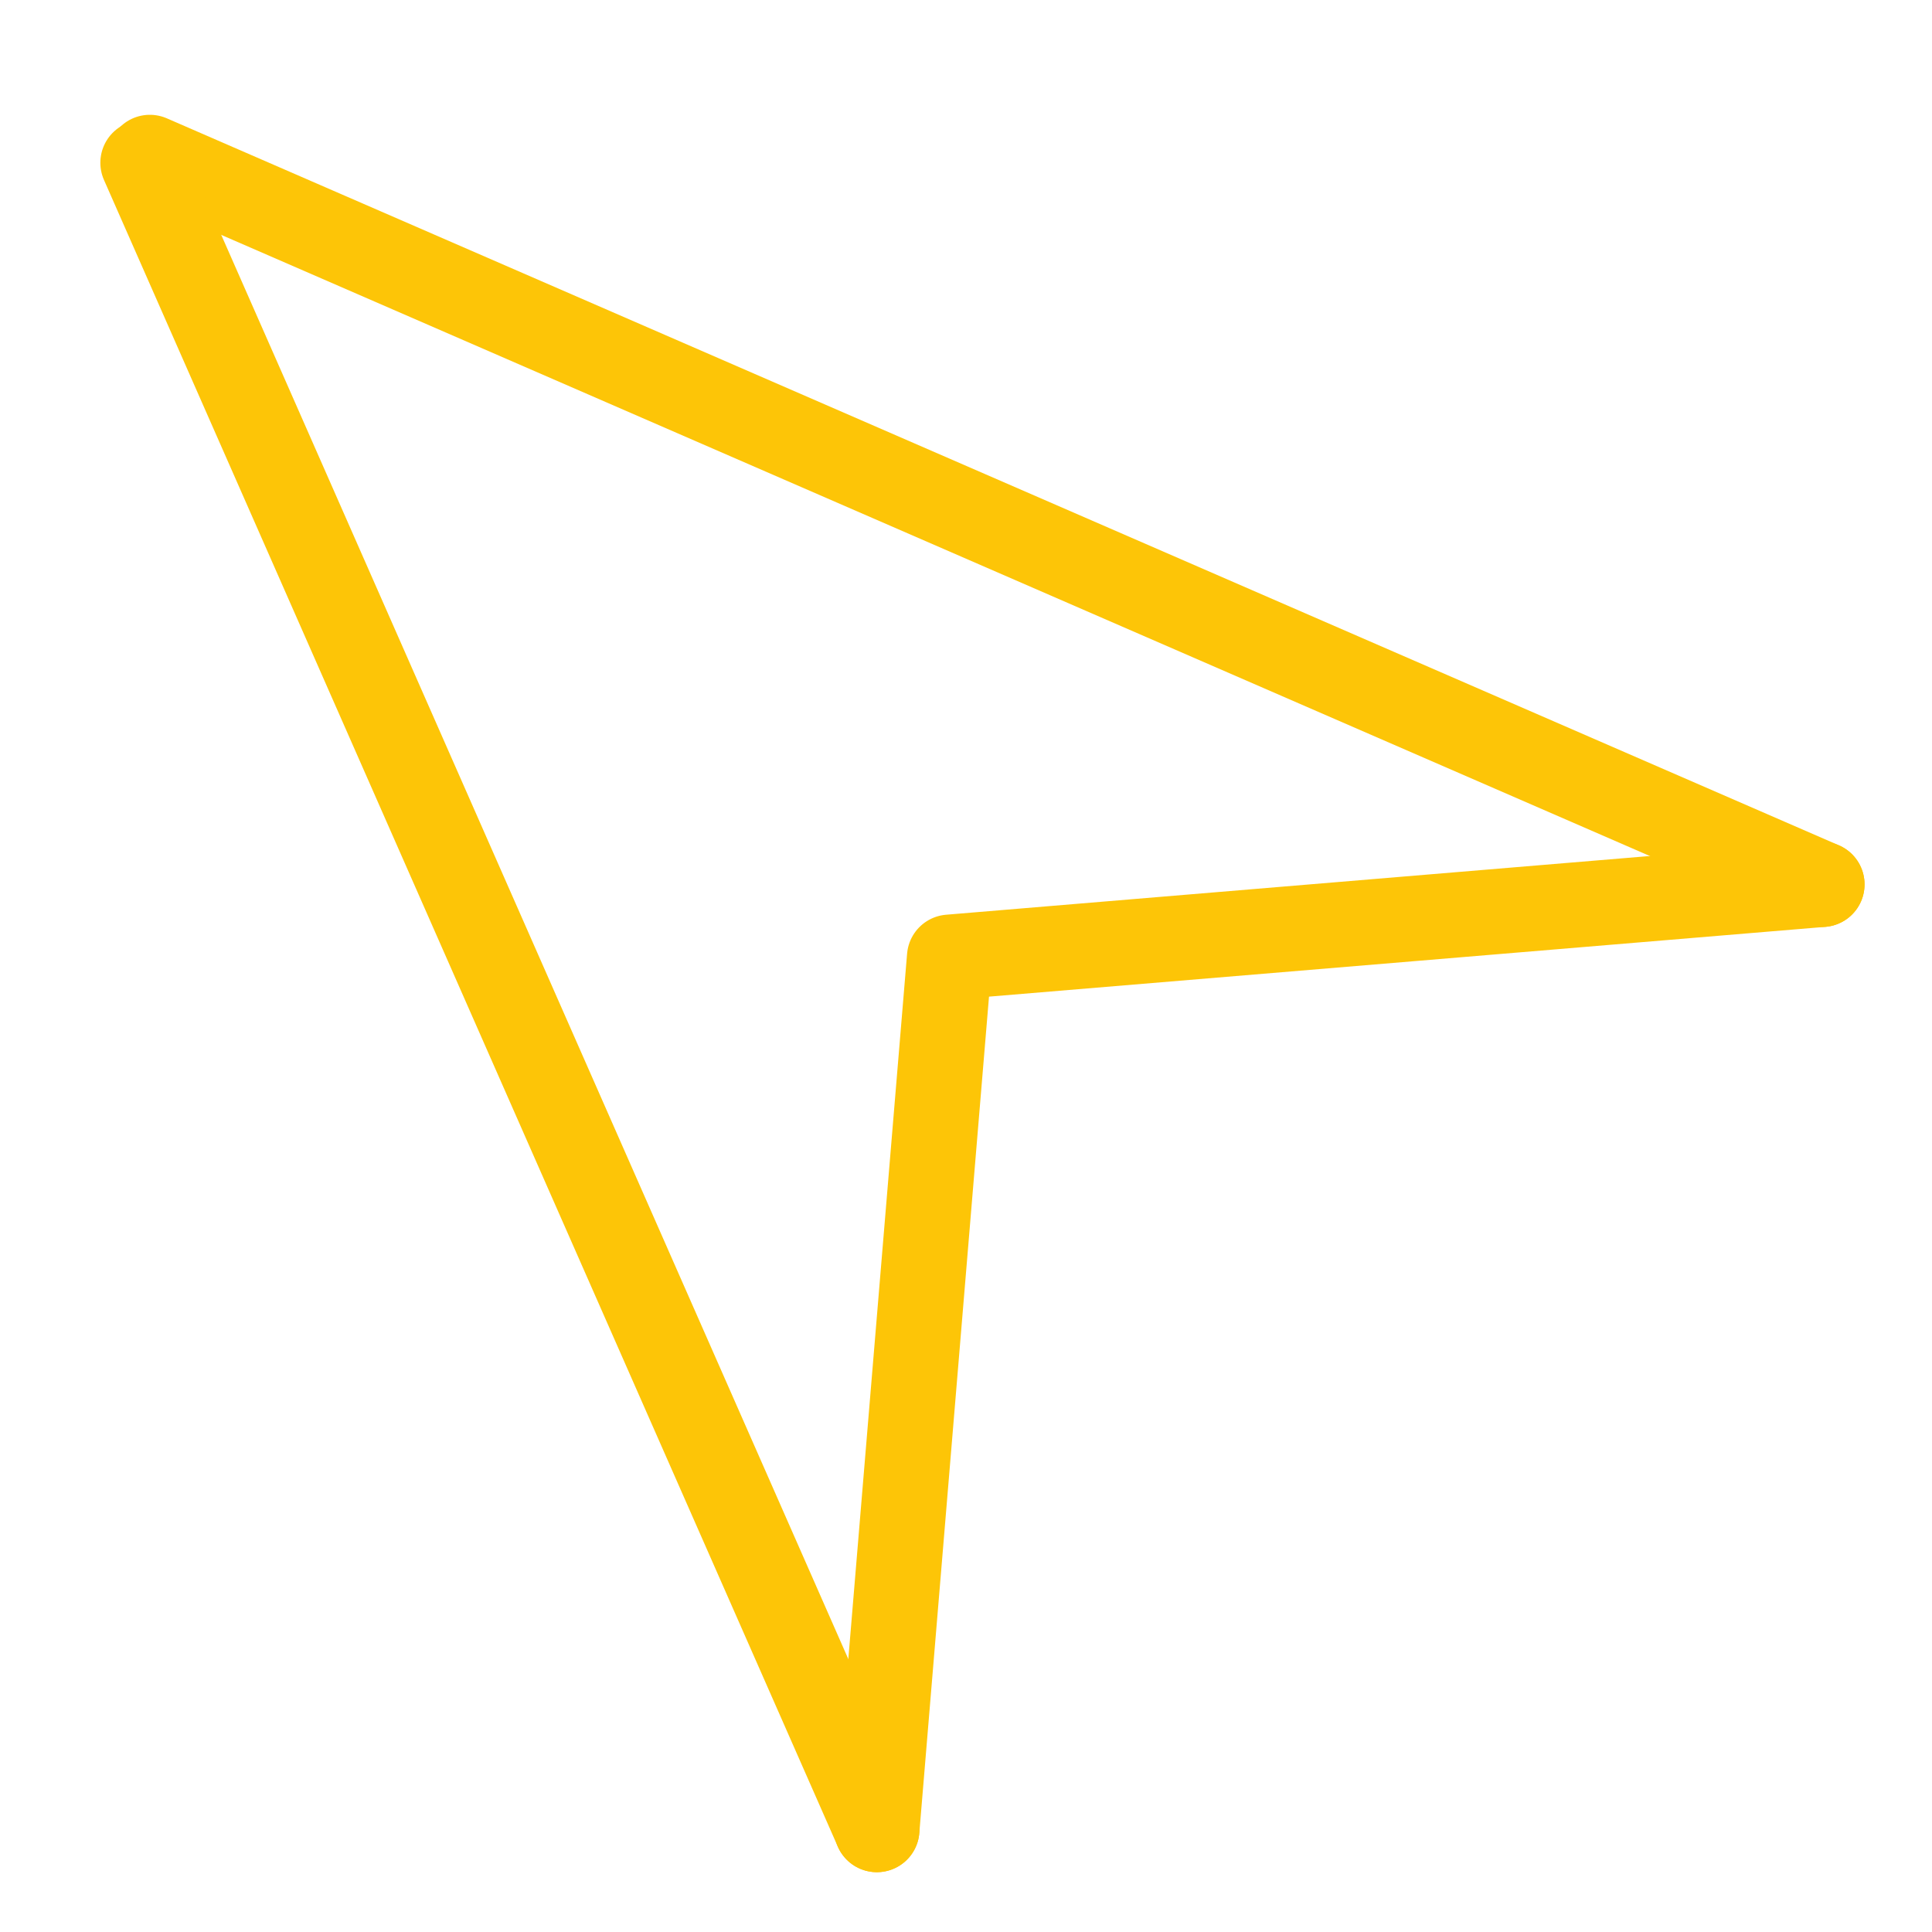
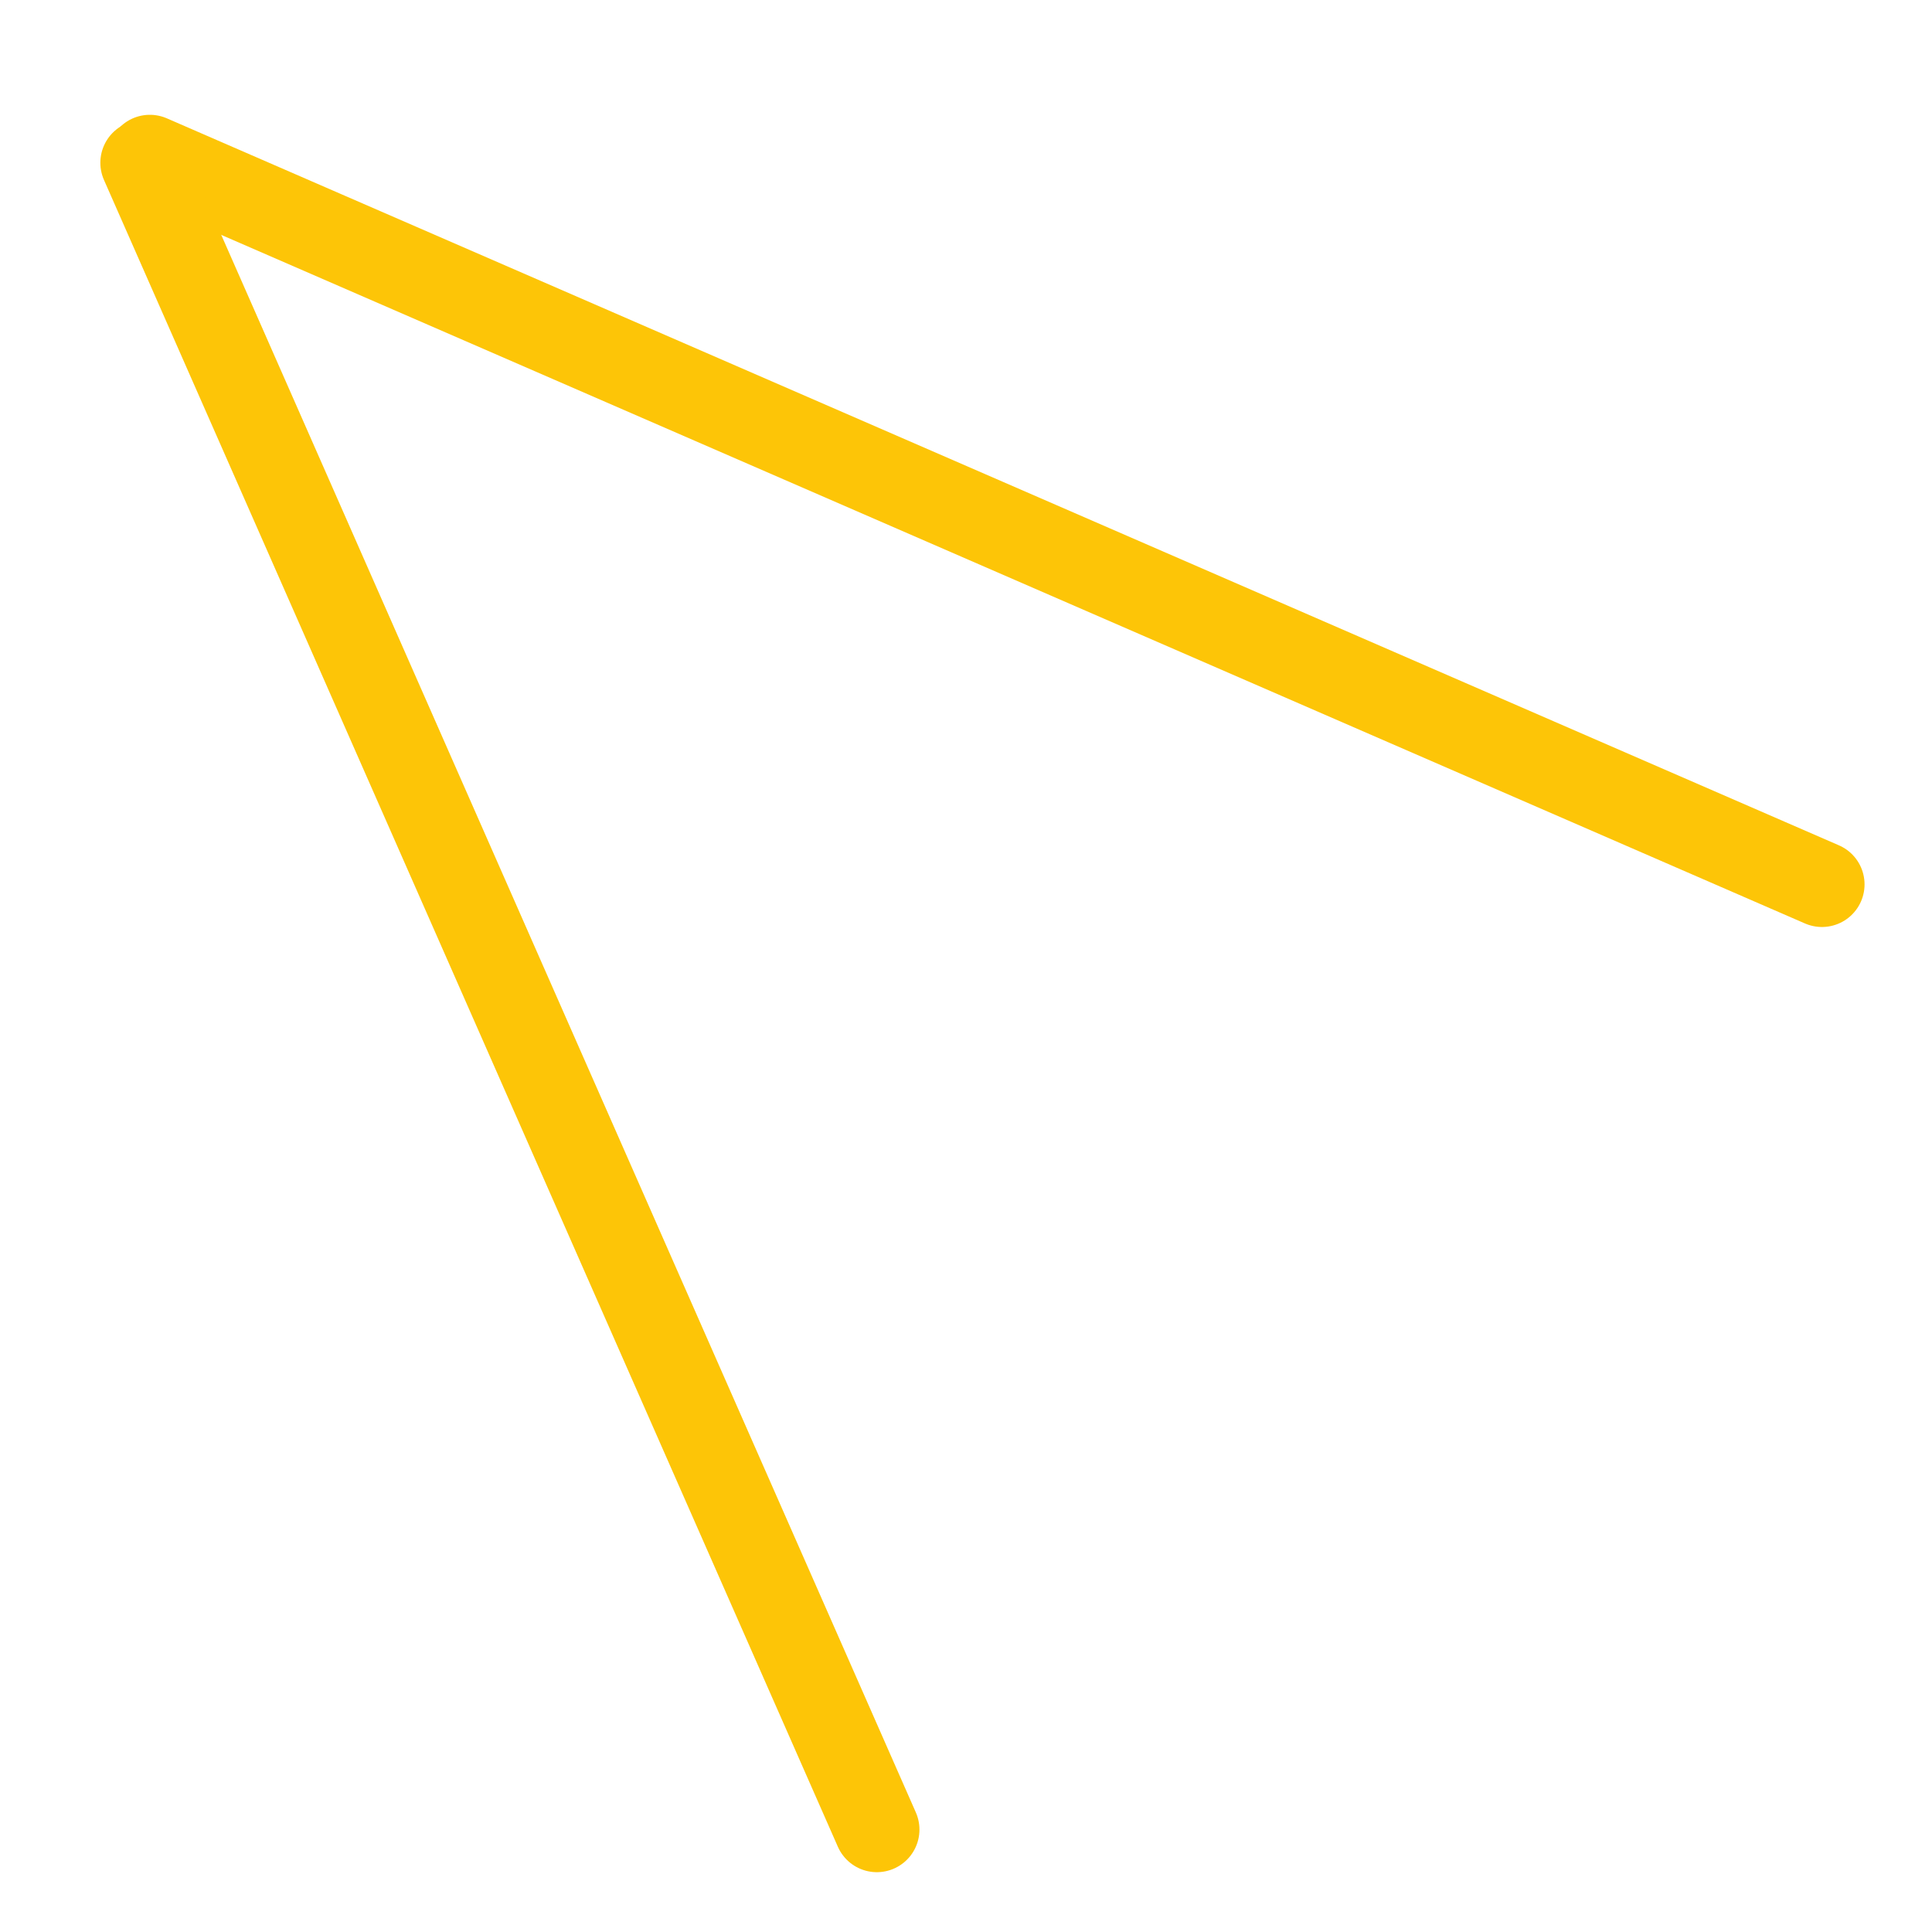
<svg xmlns="http://www.w3.org/2000/svg" version="1.1" id="Vrstva_1" x="0px" y="0px" width="42.52px" height="42.52px" viewBox="0 0 42.52 42.52" enable-background="new 0 0 42.52 42.52" xml:space="preserve">
  <line fill="none" stroke="#FDC507" stroke-width="1.875" stroke-linecap="round" stroke-linejoin="round" stroke-miterlimit="10" x1="3.298" y1="3.464" x2="40.098" y2="19.464" />
  <line fill="none" stroke="#FDC507" stroke-width="1.875" stroke-linecap="round" stroke-linejoin="round" stroke-miterlimit="10" x1="3.146" y1="3.582" x2="19.298" y2="40.266" />
-   <polyline fill="none" stroke="#FDC507" stroke-width="1.875" stroke-linecap="round" stroke-linejoin="round" stroke-miterlimit="10" points="  40.098,19.464 20.898,21.066 19.298,40.266 " />
</svg>